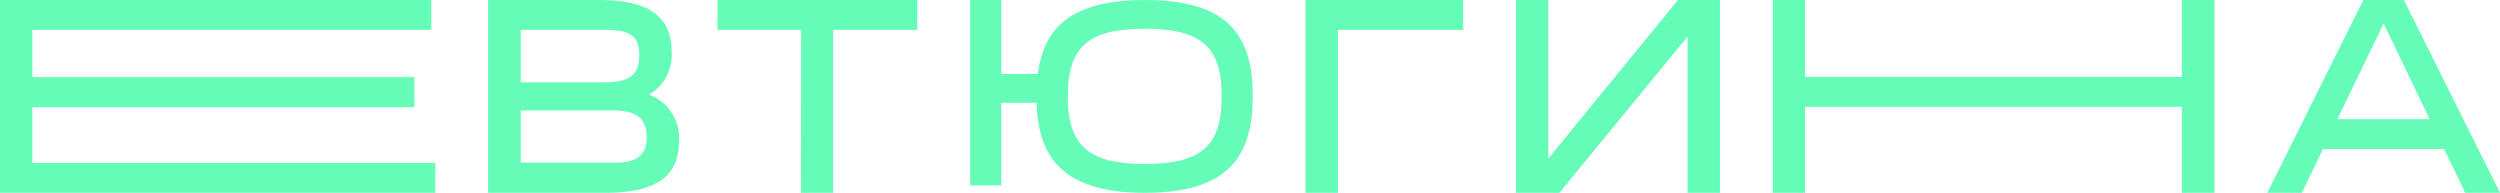
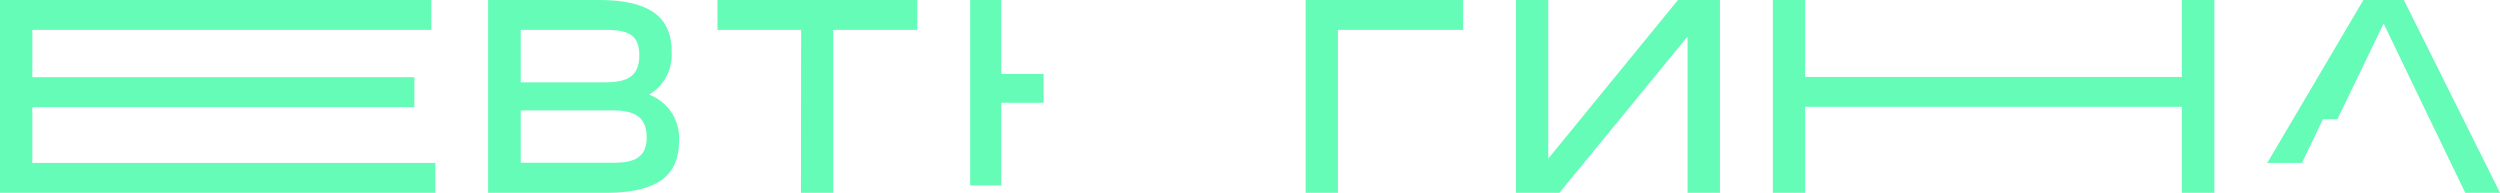
<svg xmlns="http://www.w3.org/2000/svg" viewBox="0 0 345.66 26.66">
  <defs>
    <style>.cls-1{fill:#65fcb7;}</style>
  </defs>
  <title>Евтюгина</title>
  <g id="Слой_2" data-name="Слой 2">
    <g id="Слой_1-2" data-name="Слой 1">
      <polygon class="cls-1" points="0 0 59.63 0 59.63 4.13 4.47 4.13 4.47 10.67 57.29 10.67 57.29 14.82 4.47 14.82 4.47 22.53 60.19 22.53 60.19 26.66 0 26.66 0 0" />
      <path class="cls-1" d="M89.41,19c0-2.84-1.65-3.74-4.77-3.74H72v7.24H84.64C87.63,22.53,89.41,21.83,89.41,19ZM72,4.13v7.25H83.65c3.08,0,4.74-.81,4.74-3.74s-1.66-3.51-4.74-3.51ZM93.88,19.54c0,5.35-3.91,7.12-10.21,7.12H67.49V0H82.68C89,0,92.86,1.79,92.86,7.09a6.44,6.44,0,0,1-3.11,6,6.39,6.39,0,0,1,4.13,6.46Z" />
      <polygon class="cls-1" points="110.77 4.13 99.2 4.13 99.2 0 126.83 0 126.83 4.13 115.2 4.13 115.2 26.66 110.74 26.66 110.77 4.13" />
      <polygon class="cls-1" points="144.29 14.21 138.44 14.21 138.44 25.64 134.14 25.64 134.14 0 138.44 0 138.44 10.23 144.29 10.23 144.29 14.21" />
-       <path class="cls-1" d="M168.92,13.3c0-6.75-2.73-9.33-10.62-9.33s-10.66,2.58-10.66,9.33,2.73,9.37,10.66,9.37S168.92,20.08,168.92,13.3Zm4.29,0c0,8.14-3.19,13.36-14.91,13.36s-15-5.22-15-13.36S146.52,0,158.3,0,173.21,5.15,173.21,13.3Z" />
      <polygon class="cls-1" points="202.3 4.13 184.99 4.13 184.99 26.66 180.52 26.66 180.52 0 202.3 0 202.3 4.13" />
      <polygon class="cls-1" points="237.81 0 237.81 26.66 233.33 26.66 233.33 5.05 215.61 26.66 209.61 26.66 209.61 0 214.07 0 214.07 21.93 232 0 237.81 0" />
      <polygon class="cls-1" points="306.17 0 306.17 26.66 301.67 26.66 301.67 14.77 249.58 14.77 249.58 26.66 245.12 26.66 245.12 0 249.58 0 249.58 10.64 301.67 10.64 301.67 0 306.17 0" />
-       <path class="cls-1" d="M335.94,16.48,329.57,3.25l-6.39,13.23Zm2,4.13H321.18l-2.91,6.05h-4.79L326.77,0h5.6l13.29,26.66h-4.8Z" />
+       <path class="cls-1" d="M335.94,16.48,329.57,3.25l-6.39,13.23ZH321.18l-2.91,6.05h-4.79L326.77,0h5.6l13.29,26.66h-4.8Z" />
    </g>
  </g>
</svg>